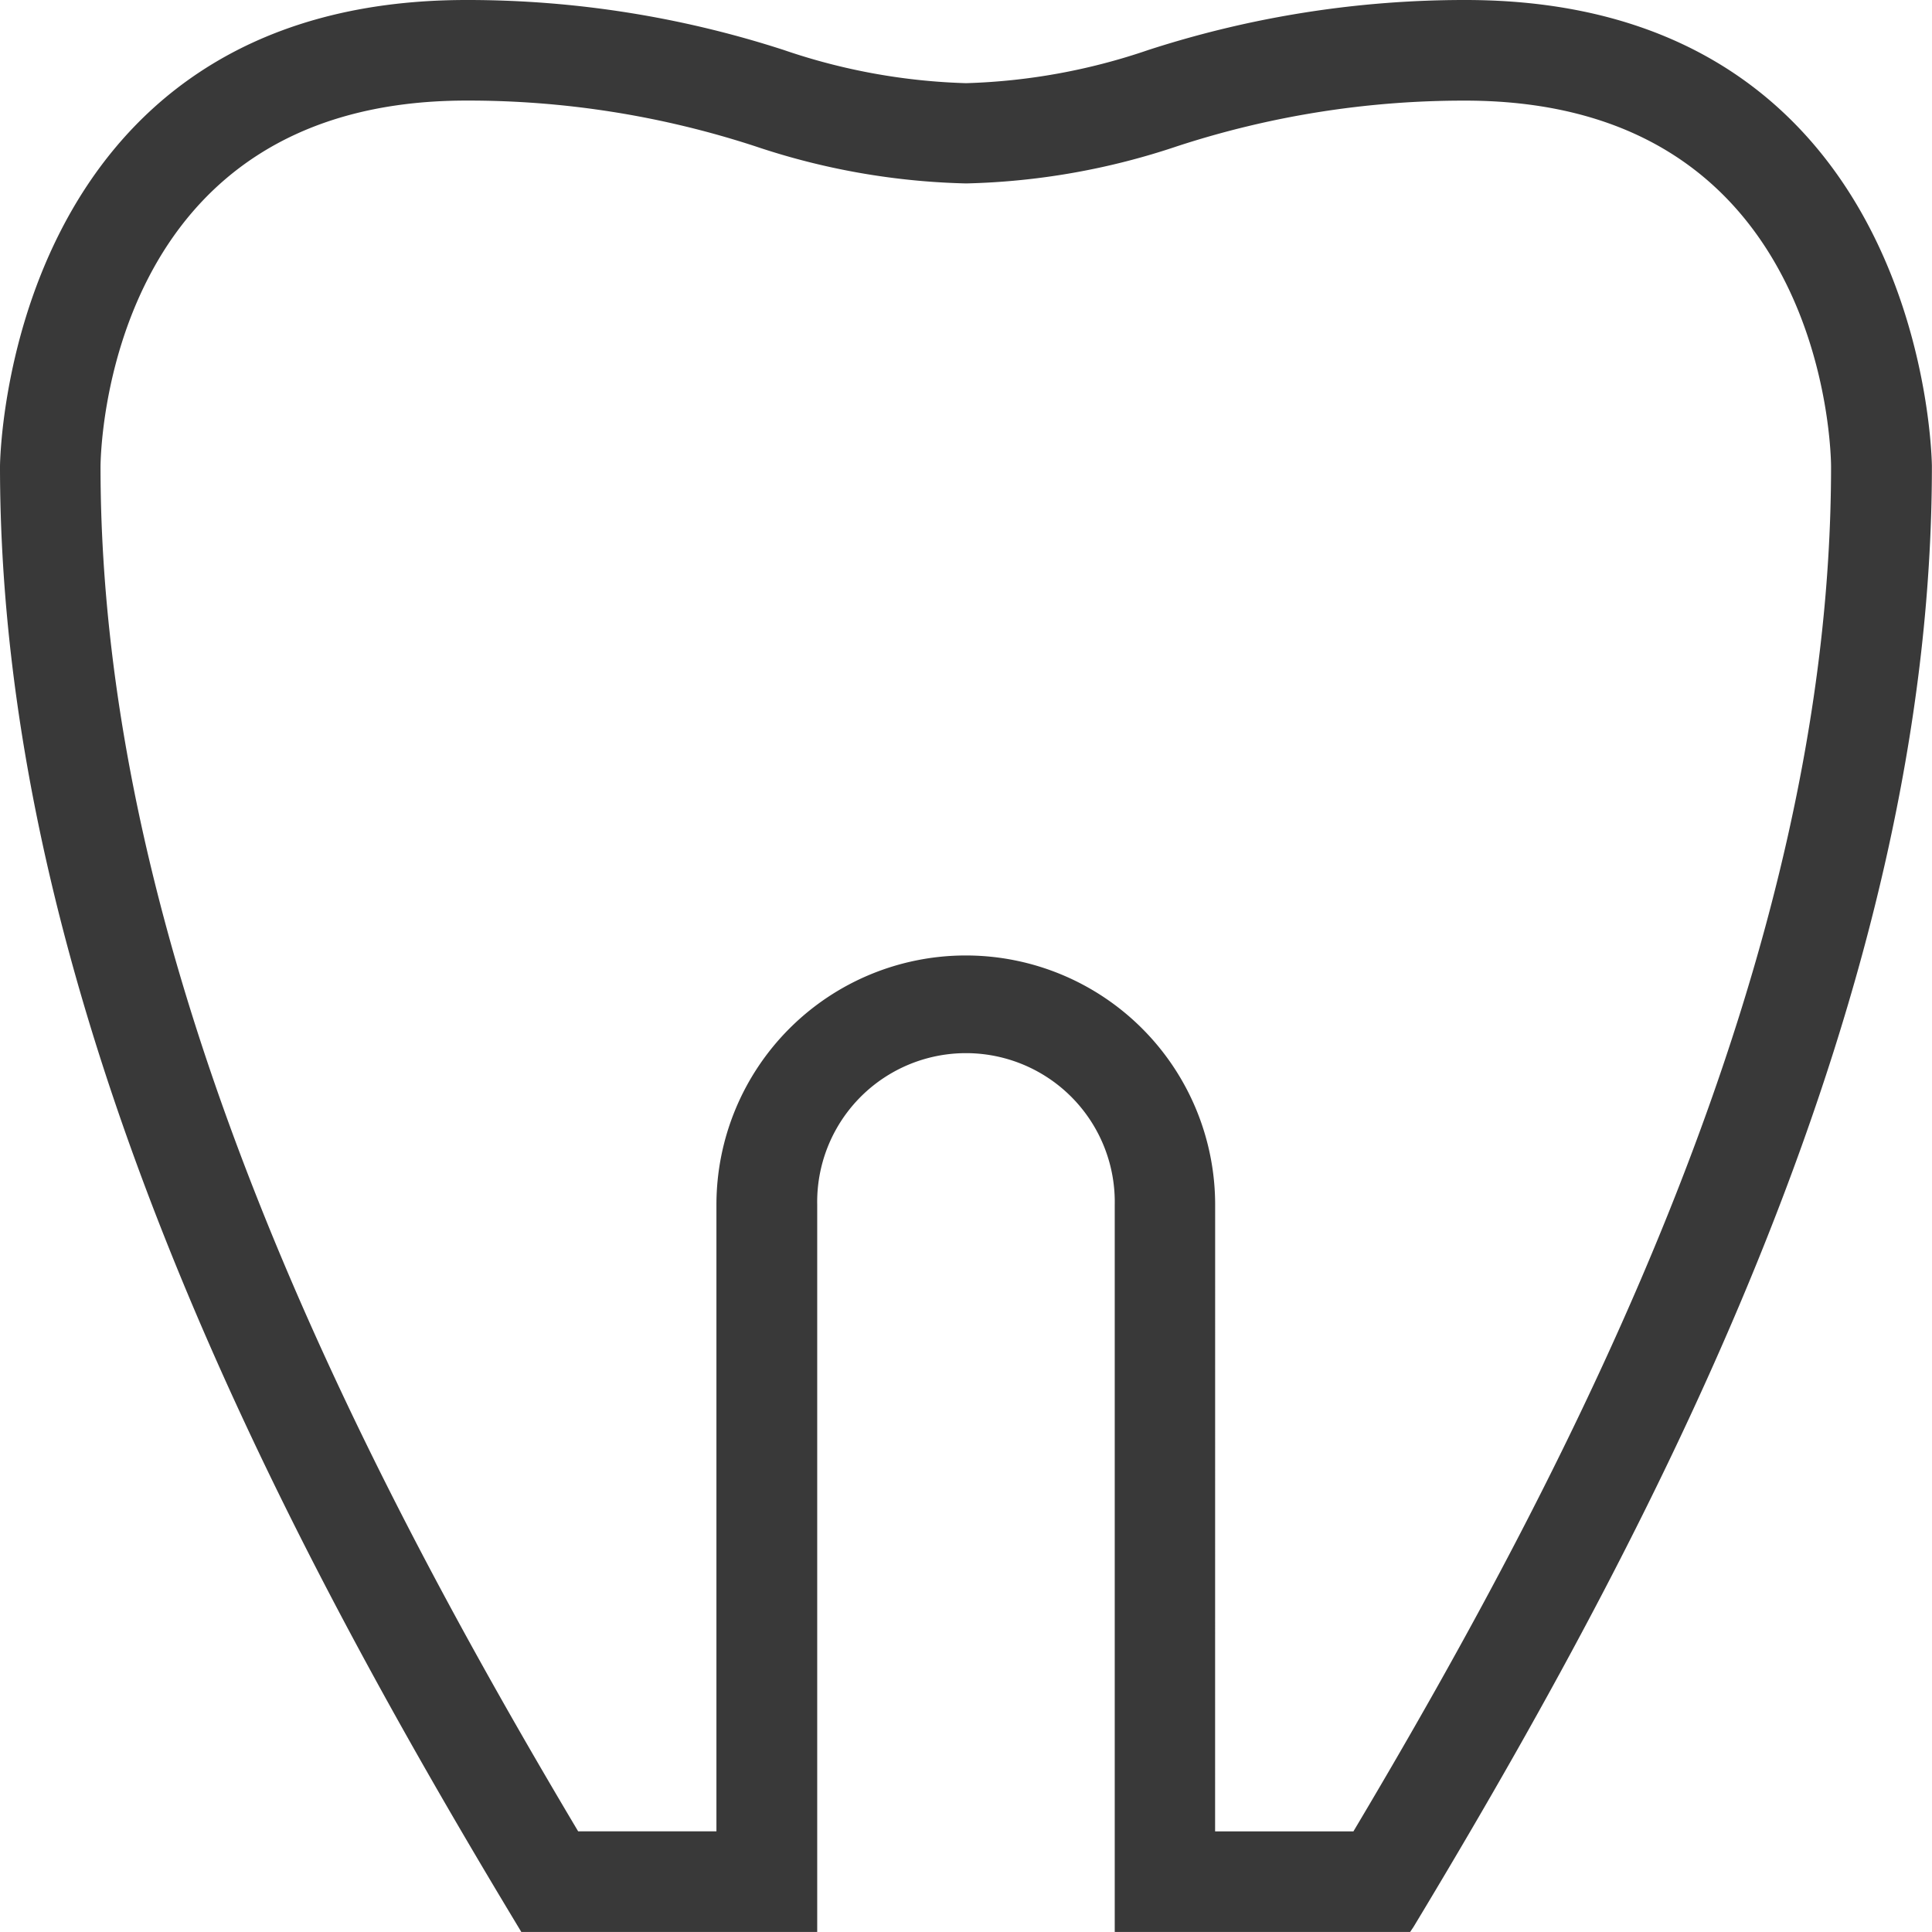
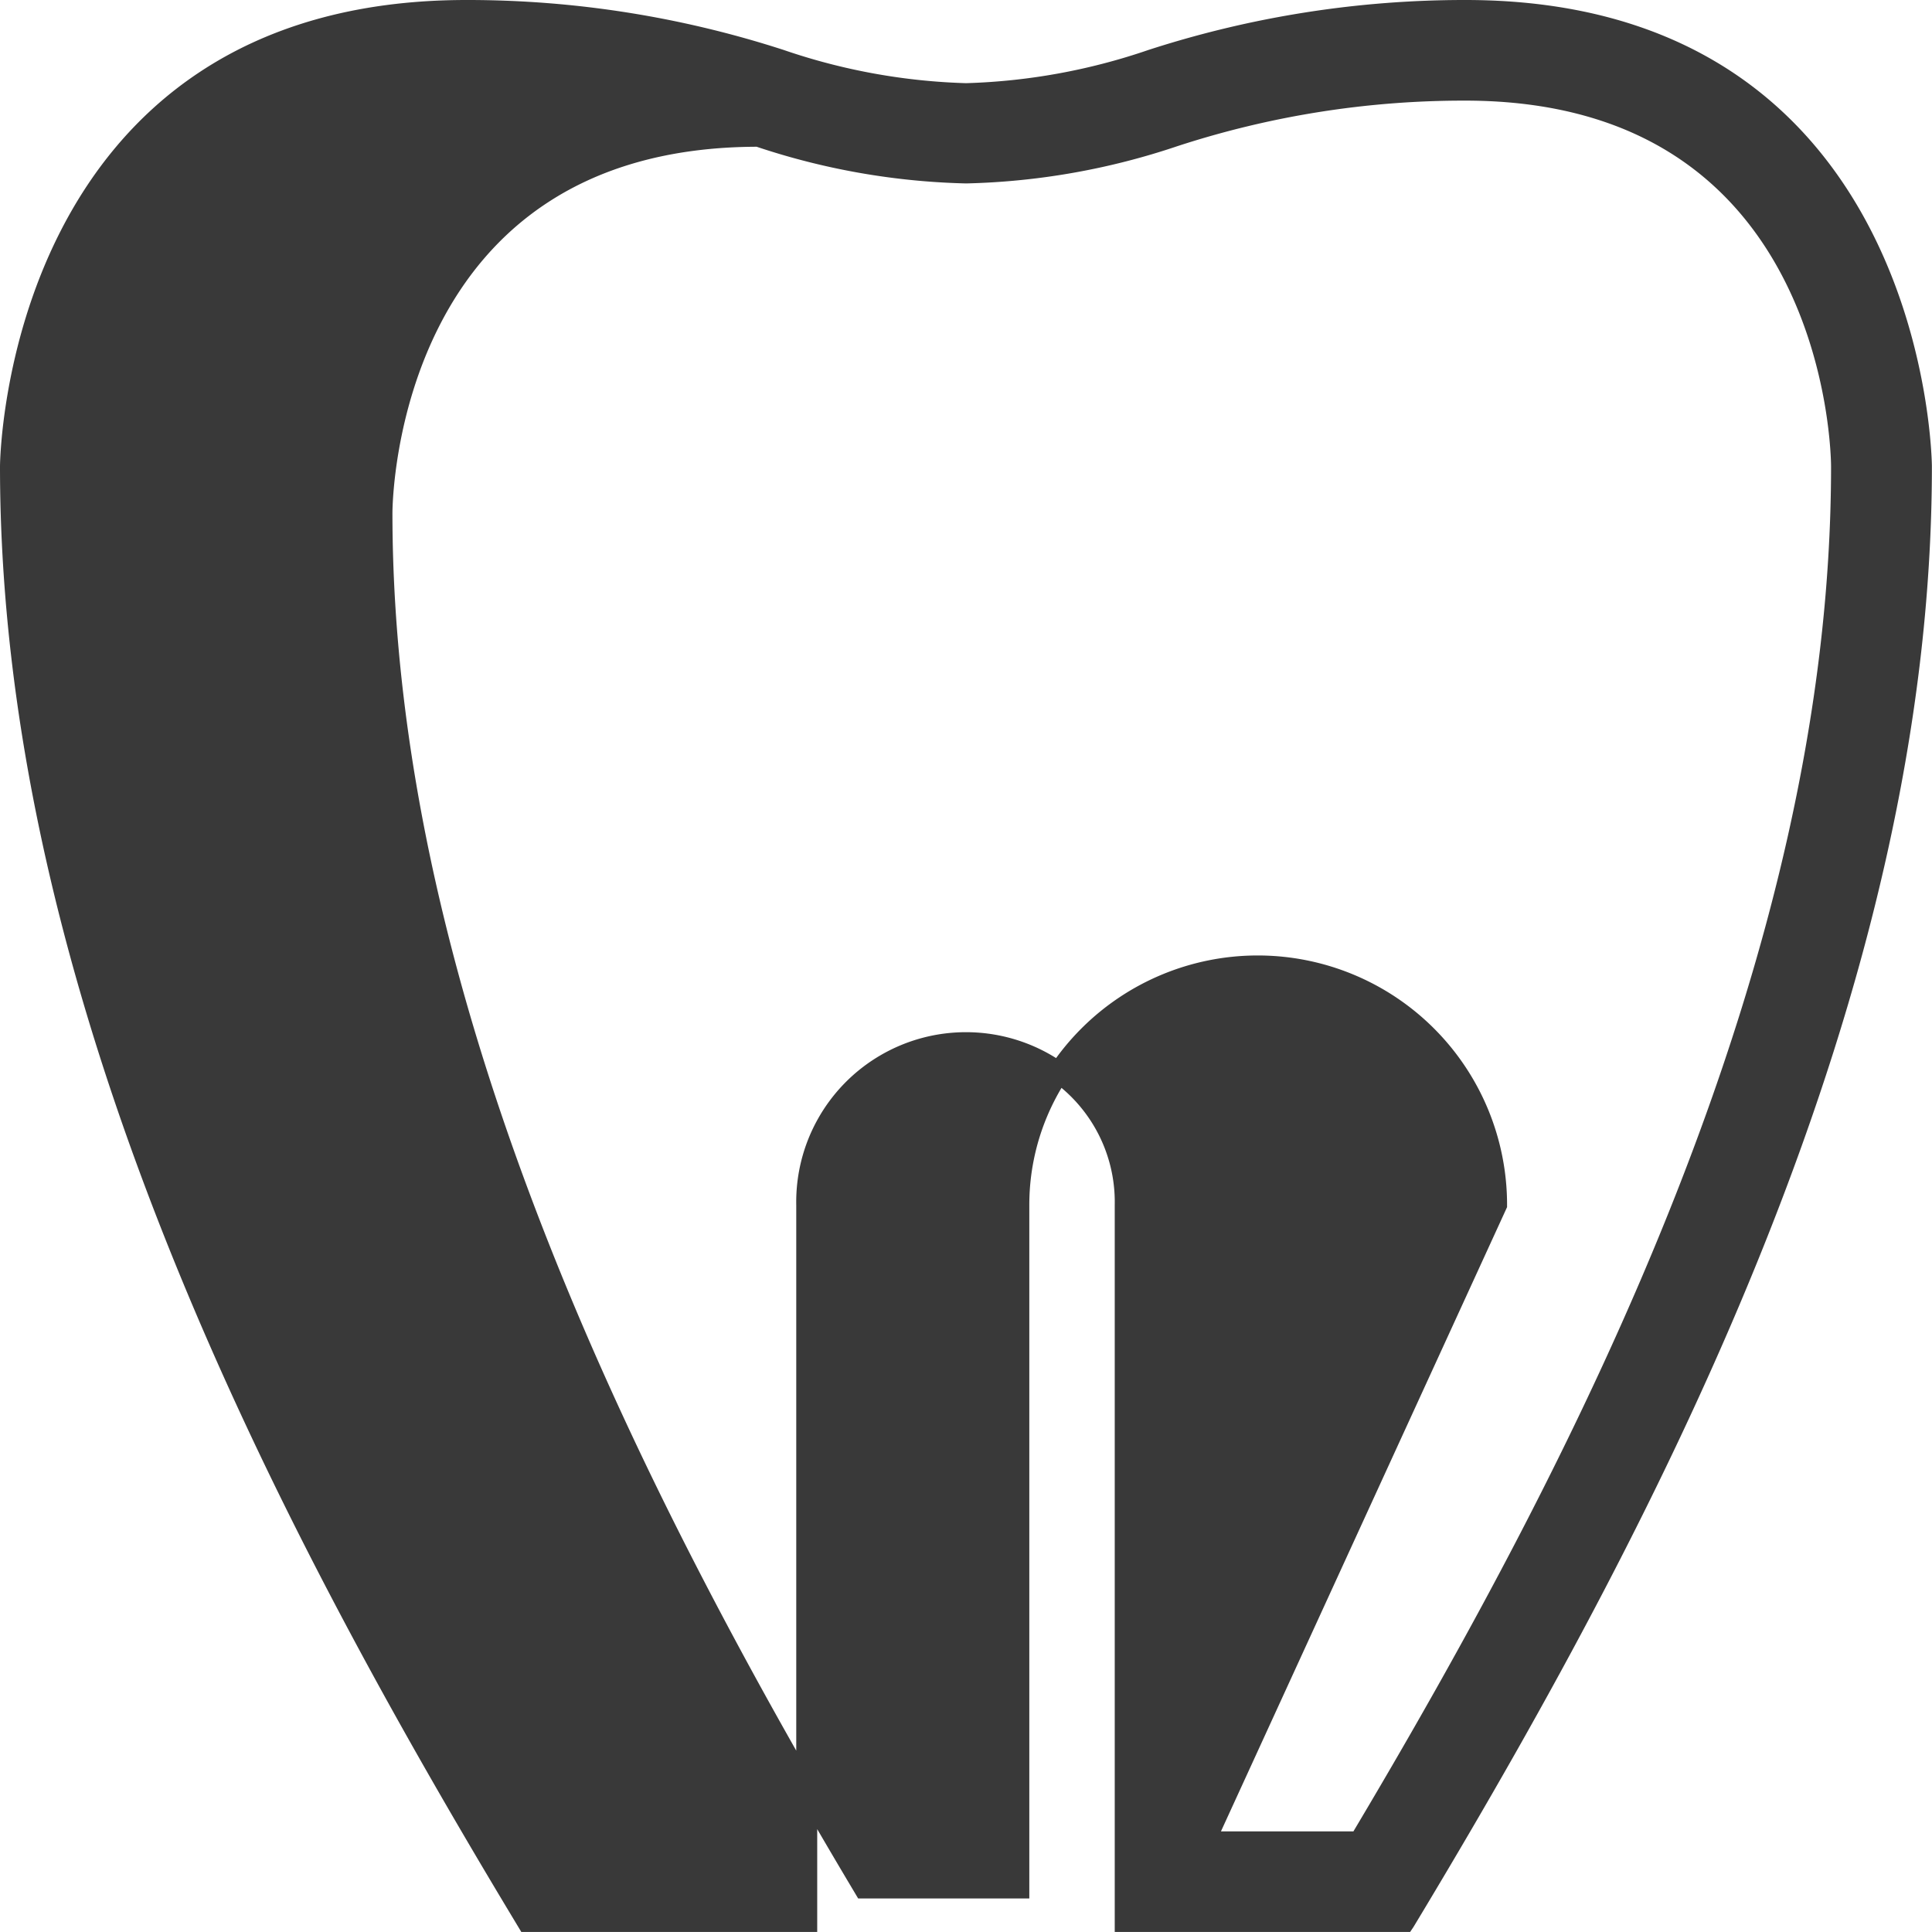
<svg xmlns="http://www.w3.org/2000/svg" width="36.864" height="36.863" viewBox="0 0 36.864 36.863">
-   <path id="tooth-3" d="M26.6,36.463H21.27V22.789a3.039,3.039,0,1,0-6.077,0V36.463H9.86l-.222-.369C5.152,28.616,0,18.743,0,8.7,0,8.614.1,0,8.7,0A19.362,19.362,0,0,1,14.69.943a11.953,11.953,0,0,0,3.543.644A11.953,11.953,0,0,0,21.776.943,19.368,19.368,0,0,1,27.762,0c8.6,0,8.7,8.614,8.7,8.7,0,10.038-5.152,19.91-9.638,27.391l-.222.369Zm-3.815-1.519h2.953c4.333-7.265,9.2-16.739,9.2-26.241,0-.292-.111-7.183-7.183-7.183A17.805,17.805,0,0,0,22.2,2.4a13.373,13.373,0,0,1-3.965.7,13.373,13.373,0,0,1-3.965-.7A17.816,17.816,0,0,0,8.7,1.519c-7.071,0-7.18,6.89-7.182,7.185,0,9.5,4.868,18.976,9.2,26.239h2.952V22.789a4.558,4.558,0,1,1,9.116,0Z" transform="translate(0.2 0.2)" fill="#393939" stroke="#393939" stroke-width="0.4" />
+   <path id="tooth-3" d="M26.6,36.463H21.27V22.789a3.039,3.039,0,1,0-6.077,0V36.463H9.86l-.222-.369C5.152,28.616,0,18.743,0,8.7,0,8.614.1,0,8.7,0A19.362,19.362,0,0,1,14.69.943a11.953,11.953,0,0,0,3.543.644A11.953,11.953,0,0,0,21.776.943,19.368,19.368,0,0,1,27.762,0c8.6,0,8.7,8.614,8.7,8.7,0,10.038-5.152,19.91-9.638,27.391l-.222.369Zm-3.815-1.519h2.953c4.333-7.265,9.2-16.739,9.2-26.241,0-.292-.111-7.183-7.183-7.183A17.805,17.805,0,0,0,22.2,2.4a13.373,13.373,0,0,1-3.965.7,13.373,13.373,0,0,1-3.965-.7c-7.071,0-7.18,6.89-7.182,7.185,0,9.5,4.868,18.976,9.2,26.239h2.952V22.789a4.558,4.558,0,1,1,9.116,0Z" transform="translate(0.2 0.2)" fill="#393939" stroke="#393939" stroke-width="0.4" />
</svg>